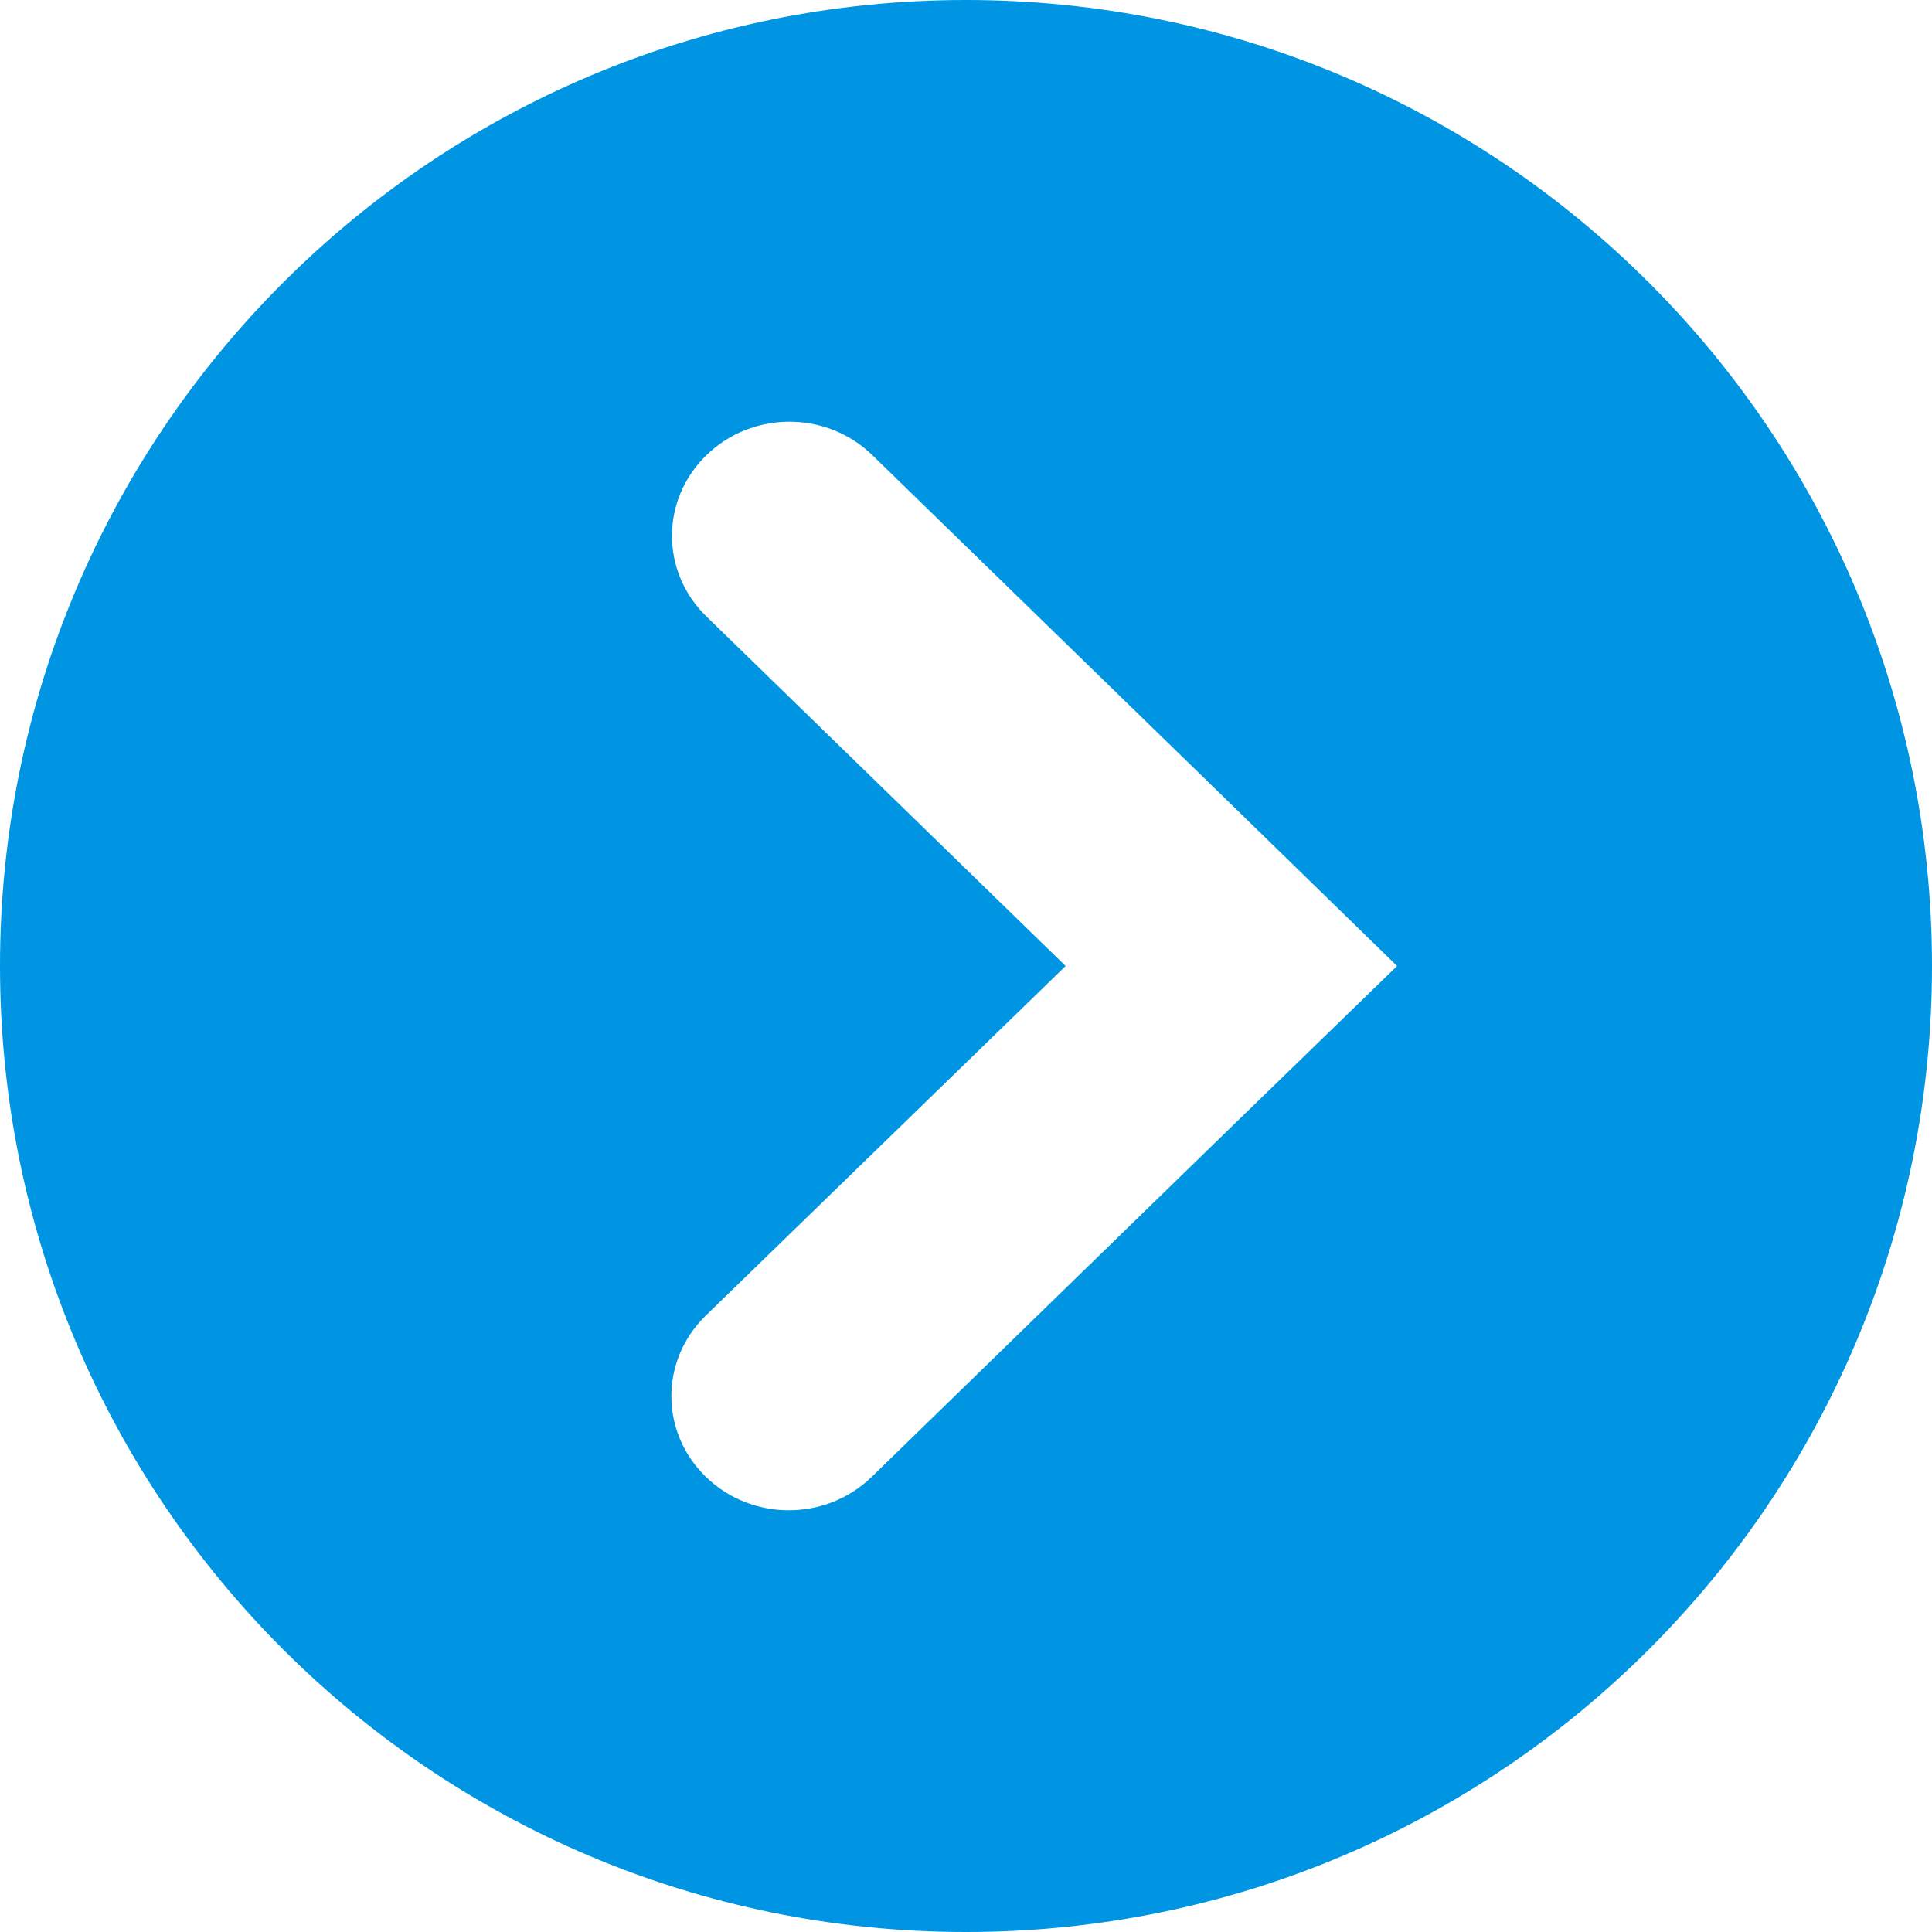
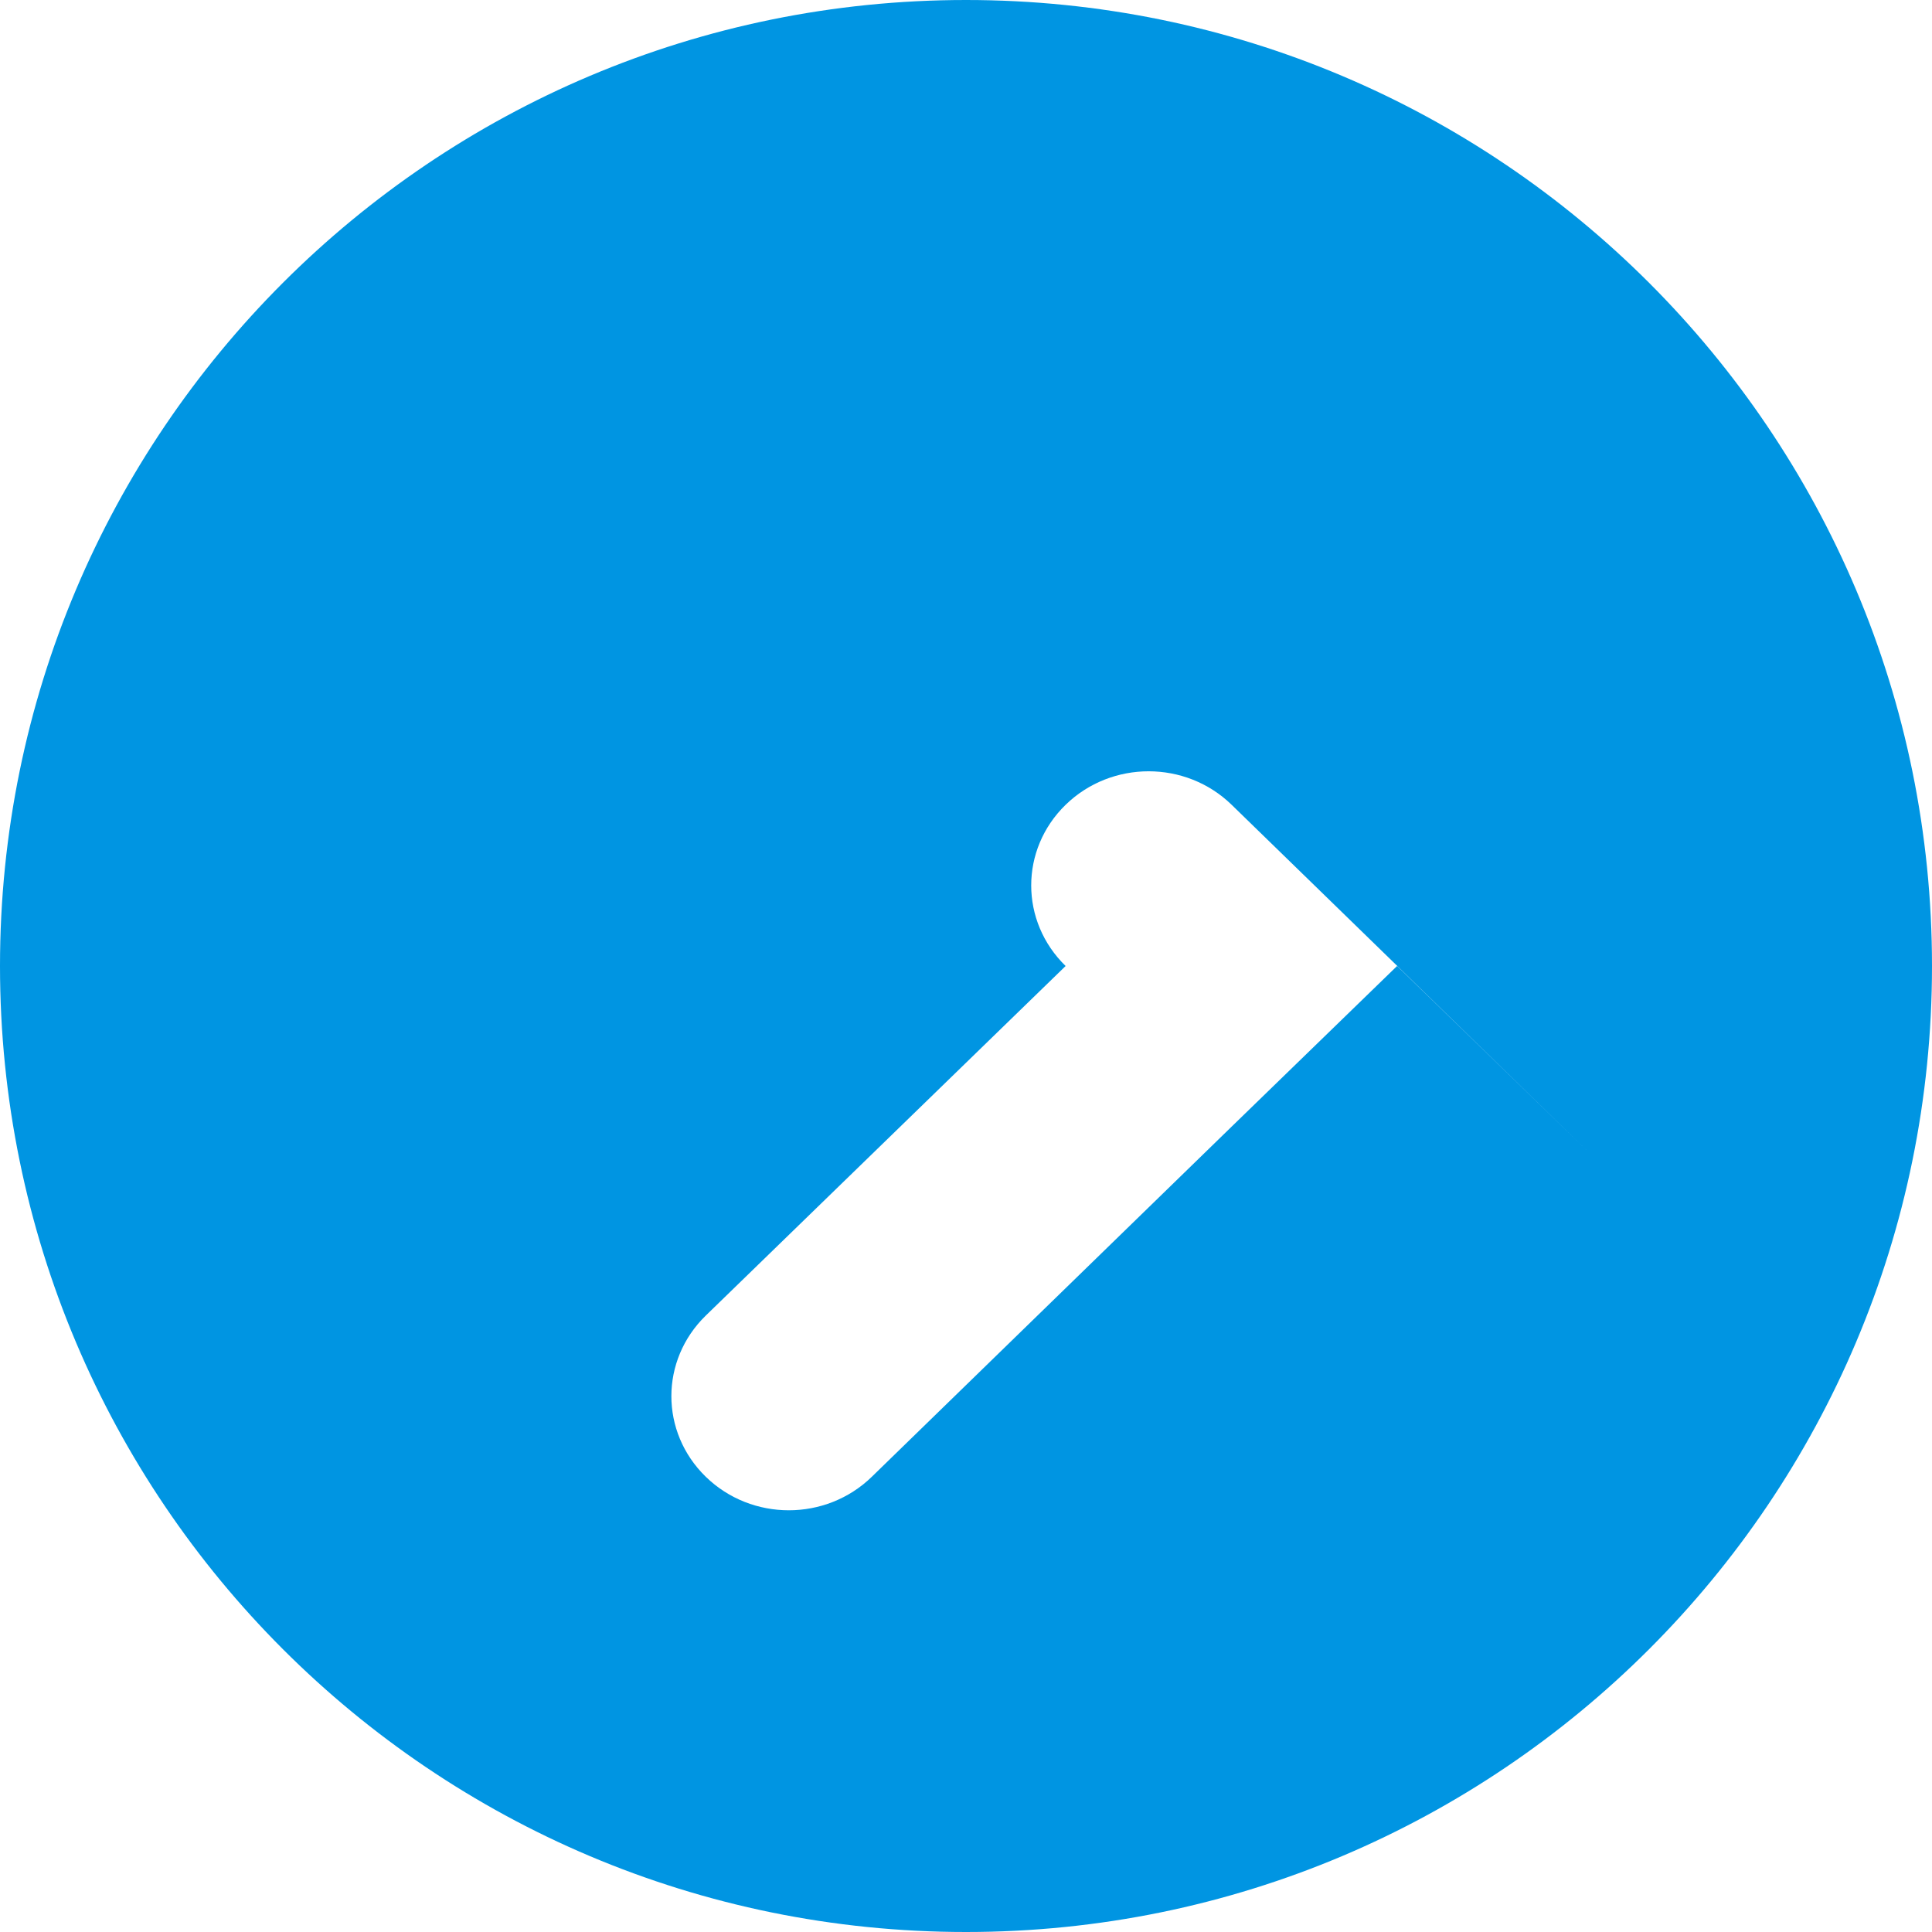
<svg xmlns="http://www.w3.org/2000/svg" width="32px" height="32px" viewBox="0 0 32 32">
  <style type="text/css">
	.st0{fill:#0095e2;}
</style>
-   <path class="st0" d="M16,0C7.16,0,0,7.16,0,16s7.16,16,16,16s16-7.16,16-16S24.84,0,16,0z M20.39,18.67l-5.95,5.79  c-0.76,0.74-1.99,0.74-2.75,0s-0.76-1.93,0-2.67L17.65,16l-5.95-5.79c-0.76-0.74-0.76-1.93,0-2.67s1.99-0.74,2.75,0l5.95,5.79  L23.14,16L20.39,18.67z" />
+   <path class="st0" d="M16,0C7.16,0,0,7.16,0,16s7.16,16,16,16s16-7.16,16-16S24.84,0,16,0z M20.39,18.67l-5.95,5.79  c-0.76,0.74-1.99,0.74-2.75,0s-0.76-1.93,0-2.67L17.65,16c-0.76-0.74-0.76-1.93,0-2.67s1.99-0.74,2.75,0l5.95,5.79  L23.14,16L20.39,18.67z" />
</svg>